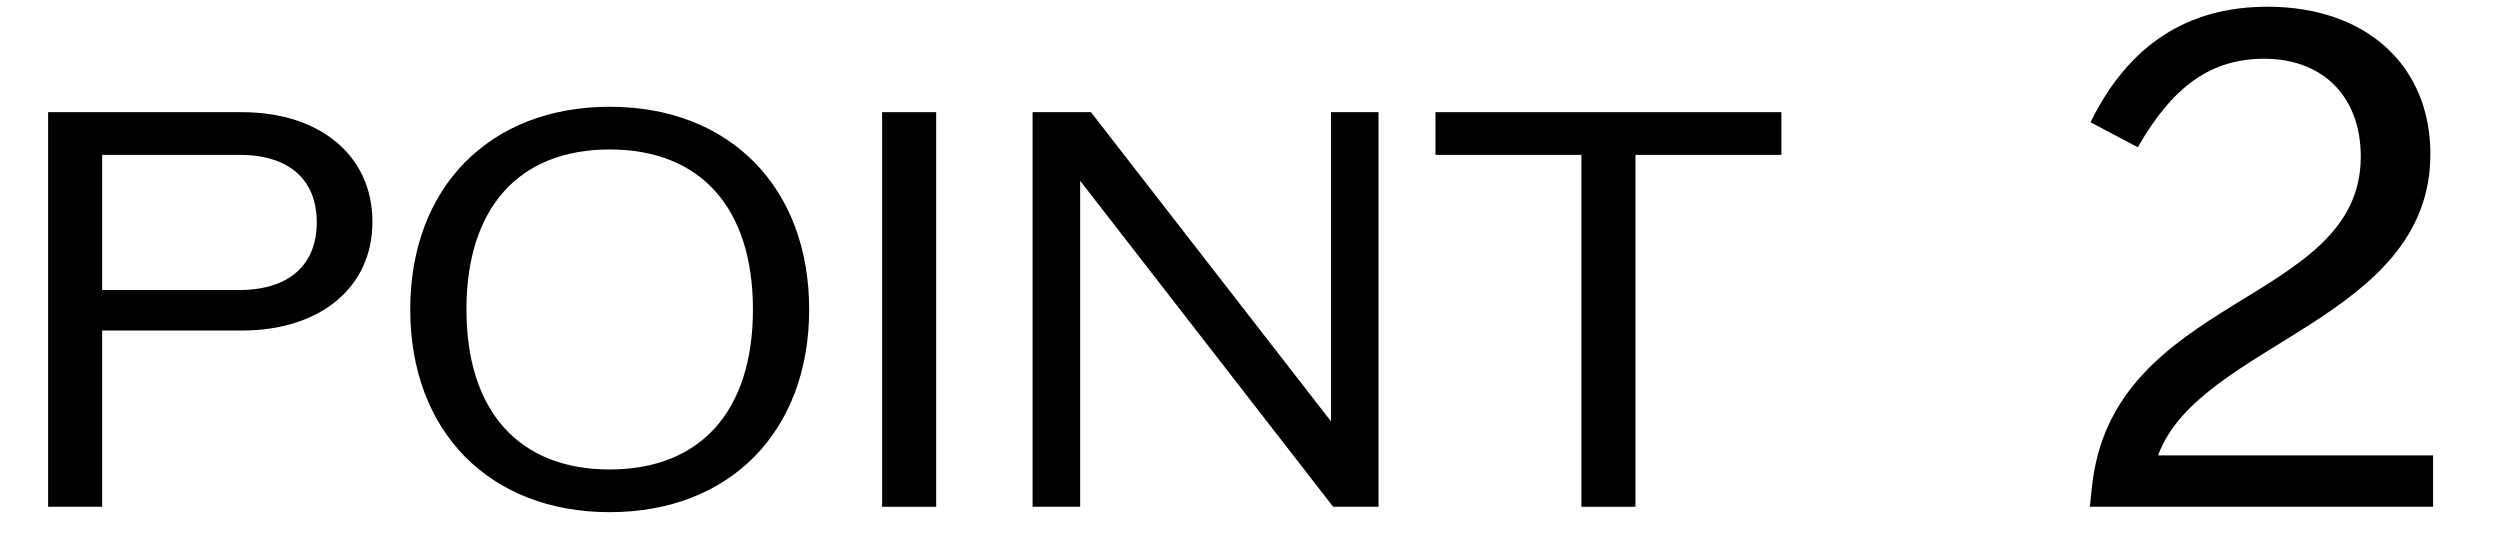
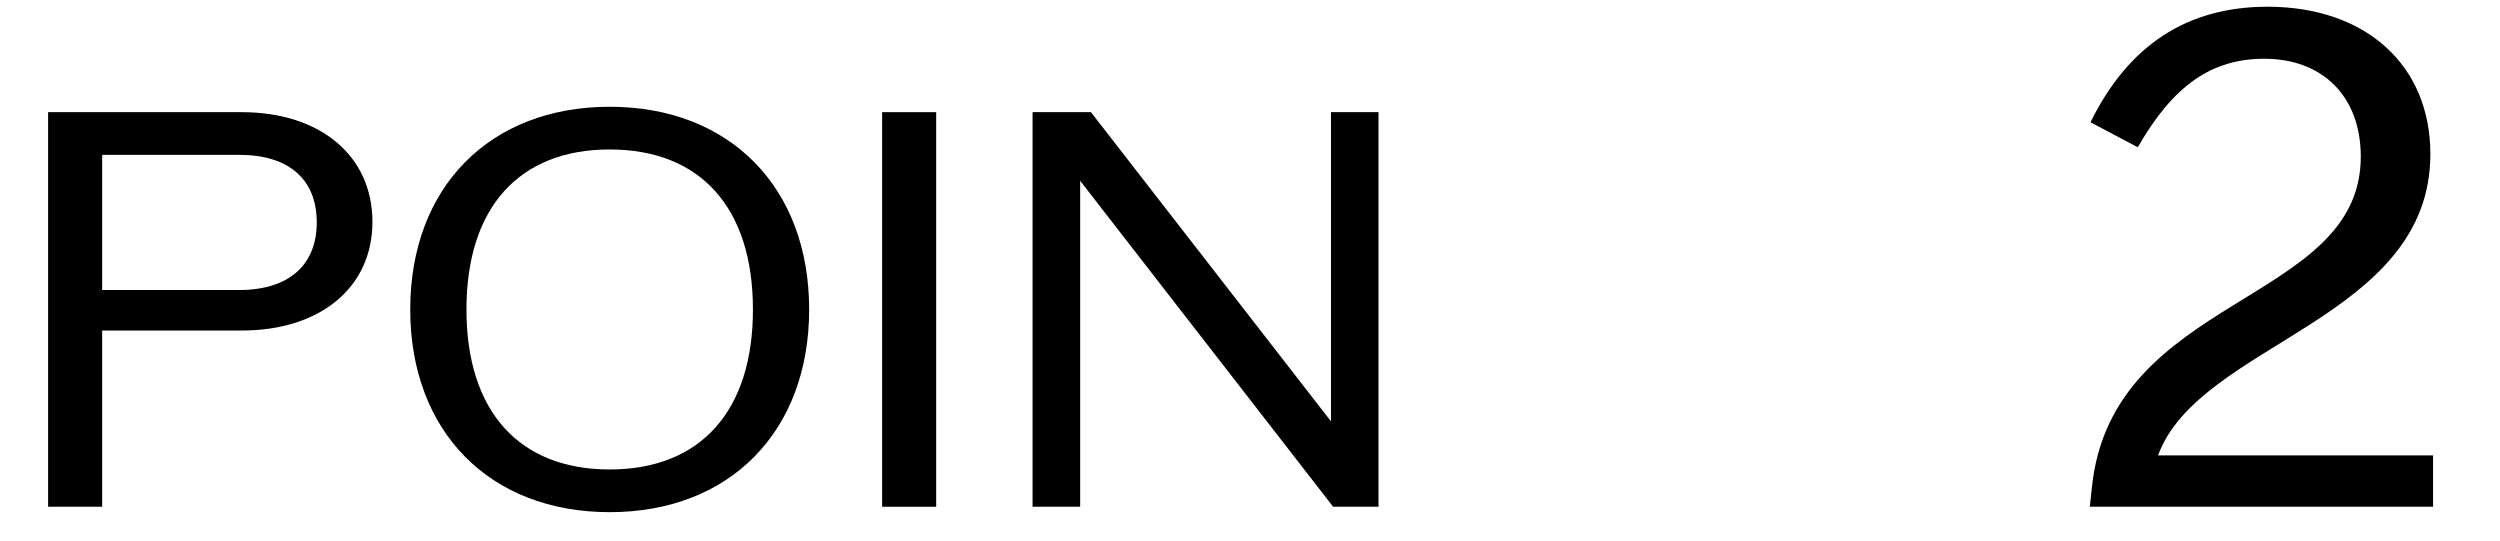
<svg xmlns="http://www.w3.org/2000/svg" width="74" height="16" viewBox="0 0 74 16" fill="none">
  <path d="M63.879 13.479H72.019V14.999H61.859L61.919 14.439C62.499 8.699 69.879 9.019 69.879 4.639C69.879 2.859 68.759 1.739 67.019 1.739C65.459 1.739 64.319 2.539 63.279 4.359L61.879 3.619C62.999 1.339 64.739 0.199 67.119 0.199C70.039 0.199 71.939 1.939 71.939 4.559C71.939 9.479 65.099 10.139 63.879 13.479Z" fill="black" />
-   <path d="M52.73 3.32V4.584H48.41V15H46.81V4.584H42.49V3.32H52.73Z" fill="black" />
  <path d="M39.397 3.32H40.804V15H39.461L31.973 5.352V15H30.564V3.32H32.292L39.397 12.472V3.32Z" fill="black" />
  <path d="M26.111 15V3.32H27.711V15H26.111Z" fill="black" />
  <path d="M18.047 15.16C14.495 15.16 12.143 12.776 12.143 9.16C12.143 5.544 14.495 3.16 18.047 3.16C21.599 3.16 23.951 5.544 23.951 9.16C23.951 12.776 21.599 15.16 18.047 15.16ZM18.047 13.896C20.735 13.896 22.287 12.168 22.287 9.16C22.287 6.152 20.735 4.424 18.047 4.424C15.359 4.424 13.807 6.152 13.807 9.16C13.807 12.168 15.359 13.896 18.047 13.896Z" fill="black" />
  <path d="M7.152 3.32C9.488 3.32 11.024 4.616 11.024 6.568C11.024 8.504 9.488 9.784 7.152 9.784H3.024V15H1.424V3.32H7.152ZM7.088 8.584C8.544 8.584 9.376 7.848 9.376 6.584C9.376 5.304 8.544 4.584 7.088 4.584H3.024V8.584H7.088Z" fill="black" />
</svg>